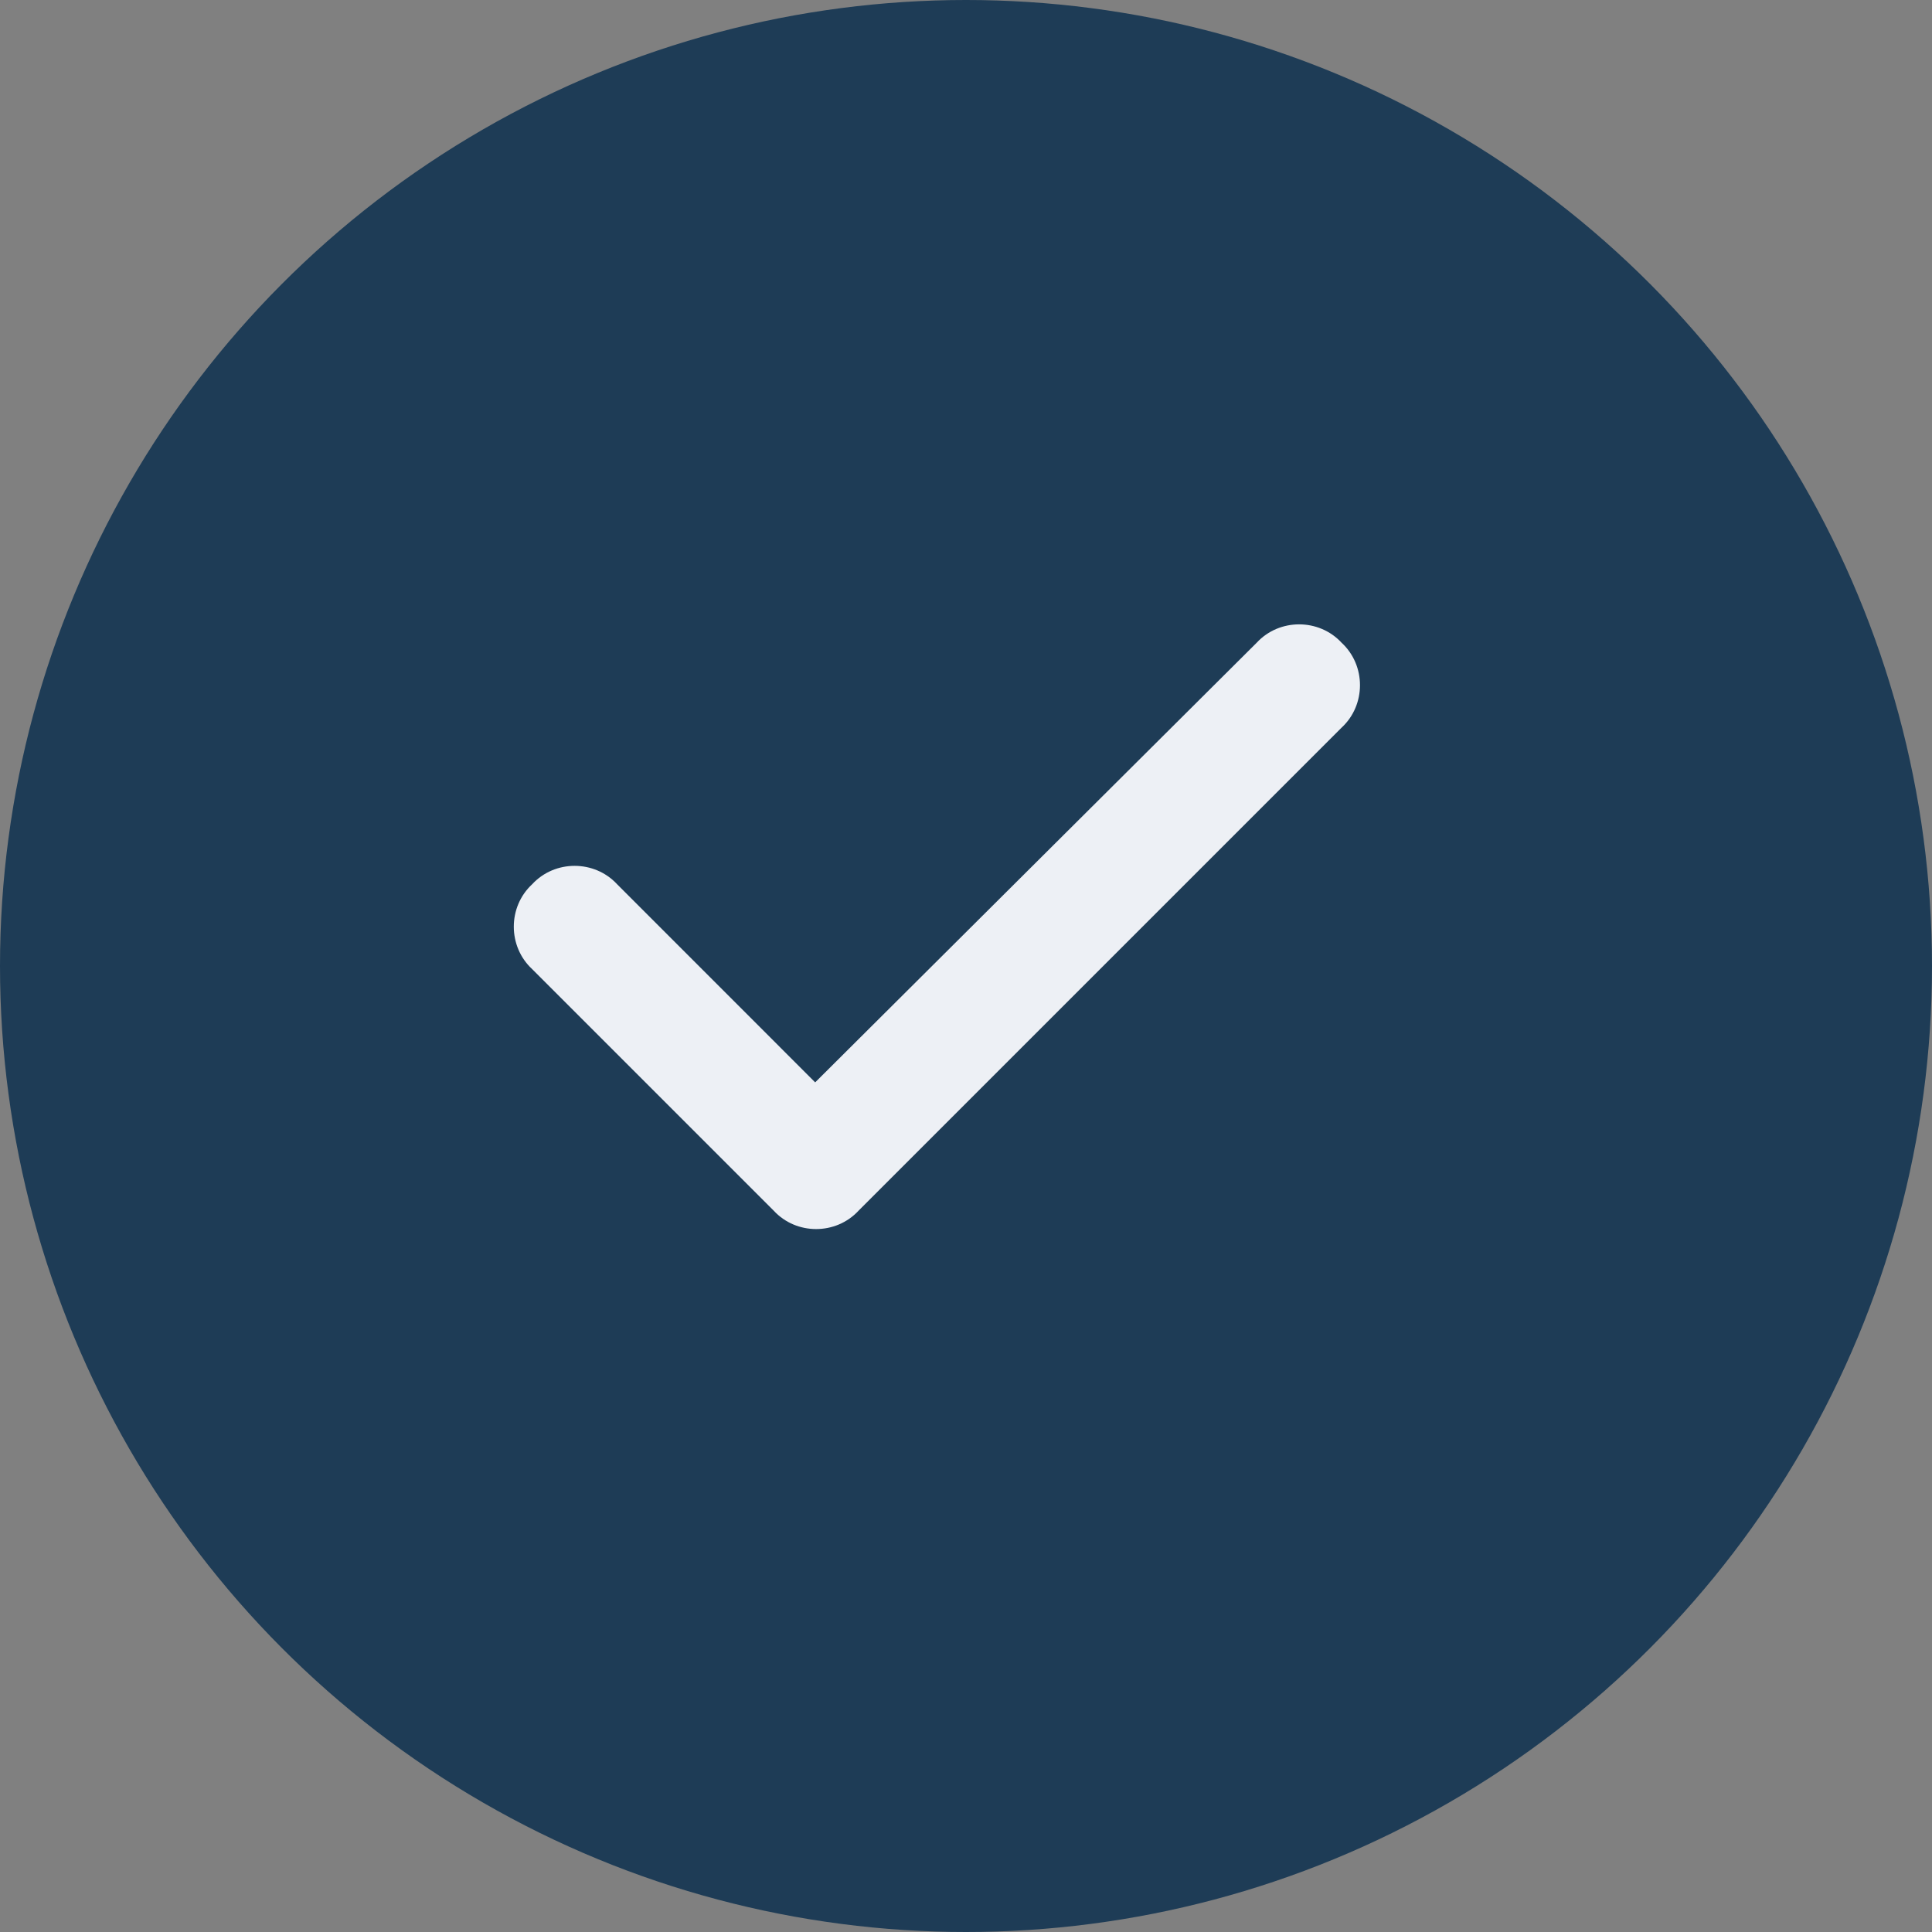
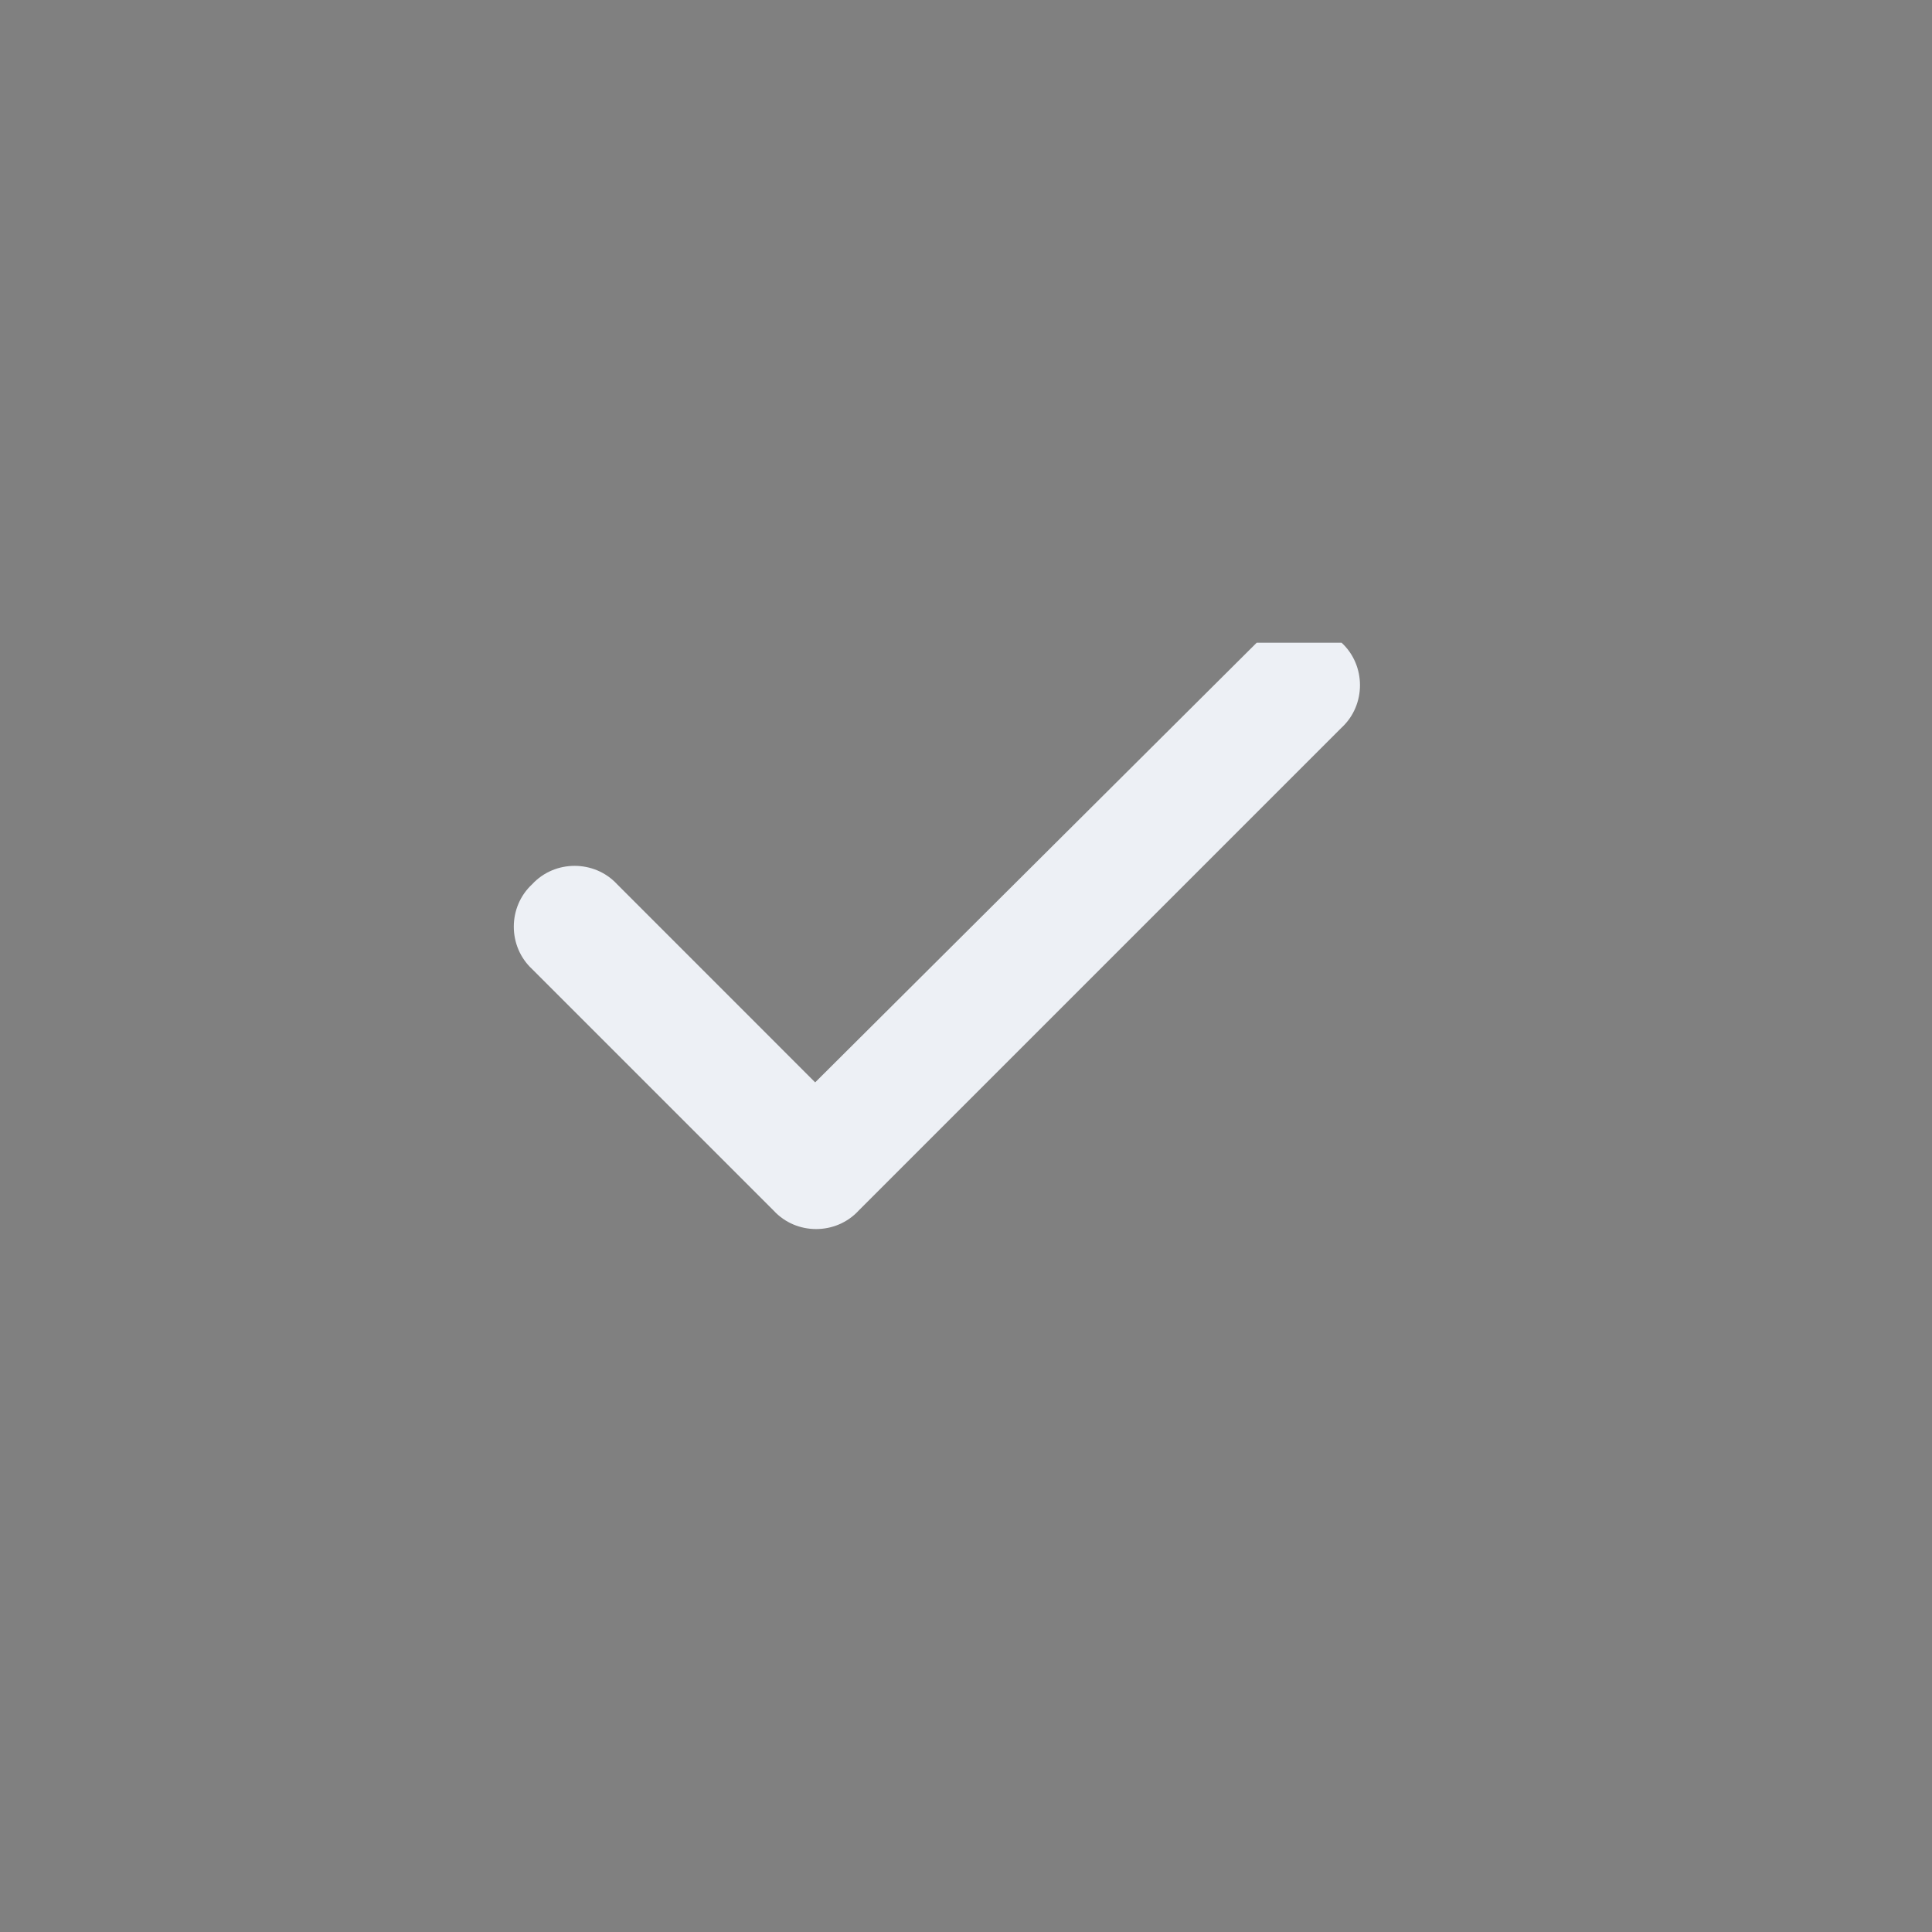
<svg xmlns="http://www.w3.org/2000/svg" width="30" height="30" viewBox="0 0 30 30" fill="none">
  <rect x="0" y="0" width="30" height="30" fill="#808080" stroke="none" />
-   <circle cx="15" cy="15" r="15" fill="#1E3C56" />
-   <path d="M20.832 9.98C21.213 10.332 21.213 10.947 20.832 11.299L13.332 18.799C12.98 19.18 12.365 19.18 12.014 18.799L8.264 15.049C7.883 14.697 7.883 14.082 8.264 13.73C8.615 13.35 9.23 13.35 9.582 13.73L12.658 16.807L19.514 9.98C19.865 9.6 20.48 9.6 20.832 9.98Z" fill="#EDF0F5" />
+   <path d="M20.832 9.98C21.213 10.332 21.213 10.947 20.832 11.299L13.332 18.799C12.98 19.18 12.365 19.18 12.014 18.799L8.264 15.049C7.883 14.697 7.883 14.082 8.264 13.73C8.615 13.35 9.23 13.35 9.582 13.73L12.658 16.807L19.514 9.98Z" fill="#EDF0F5" />
</svg>